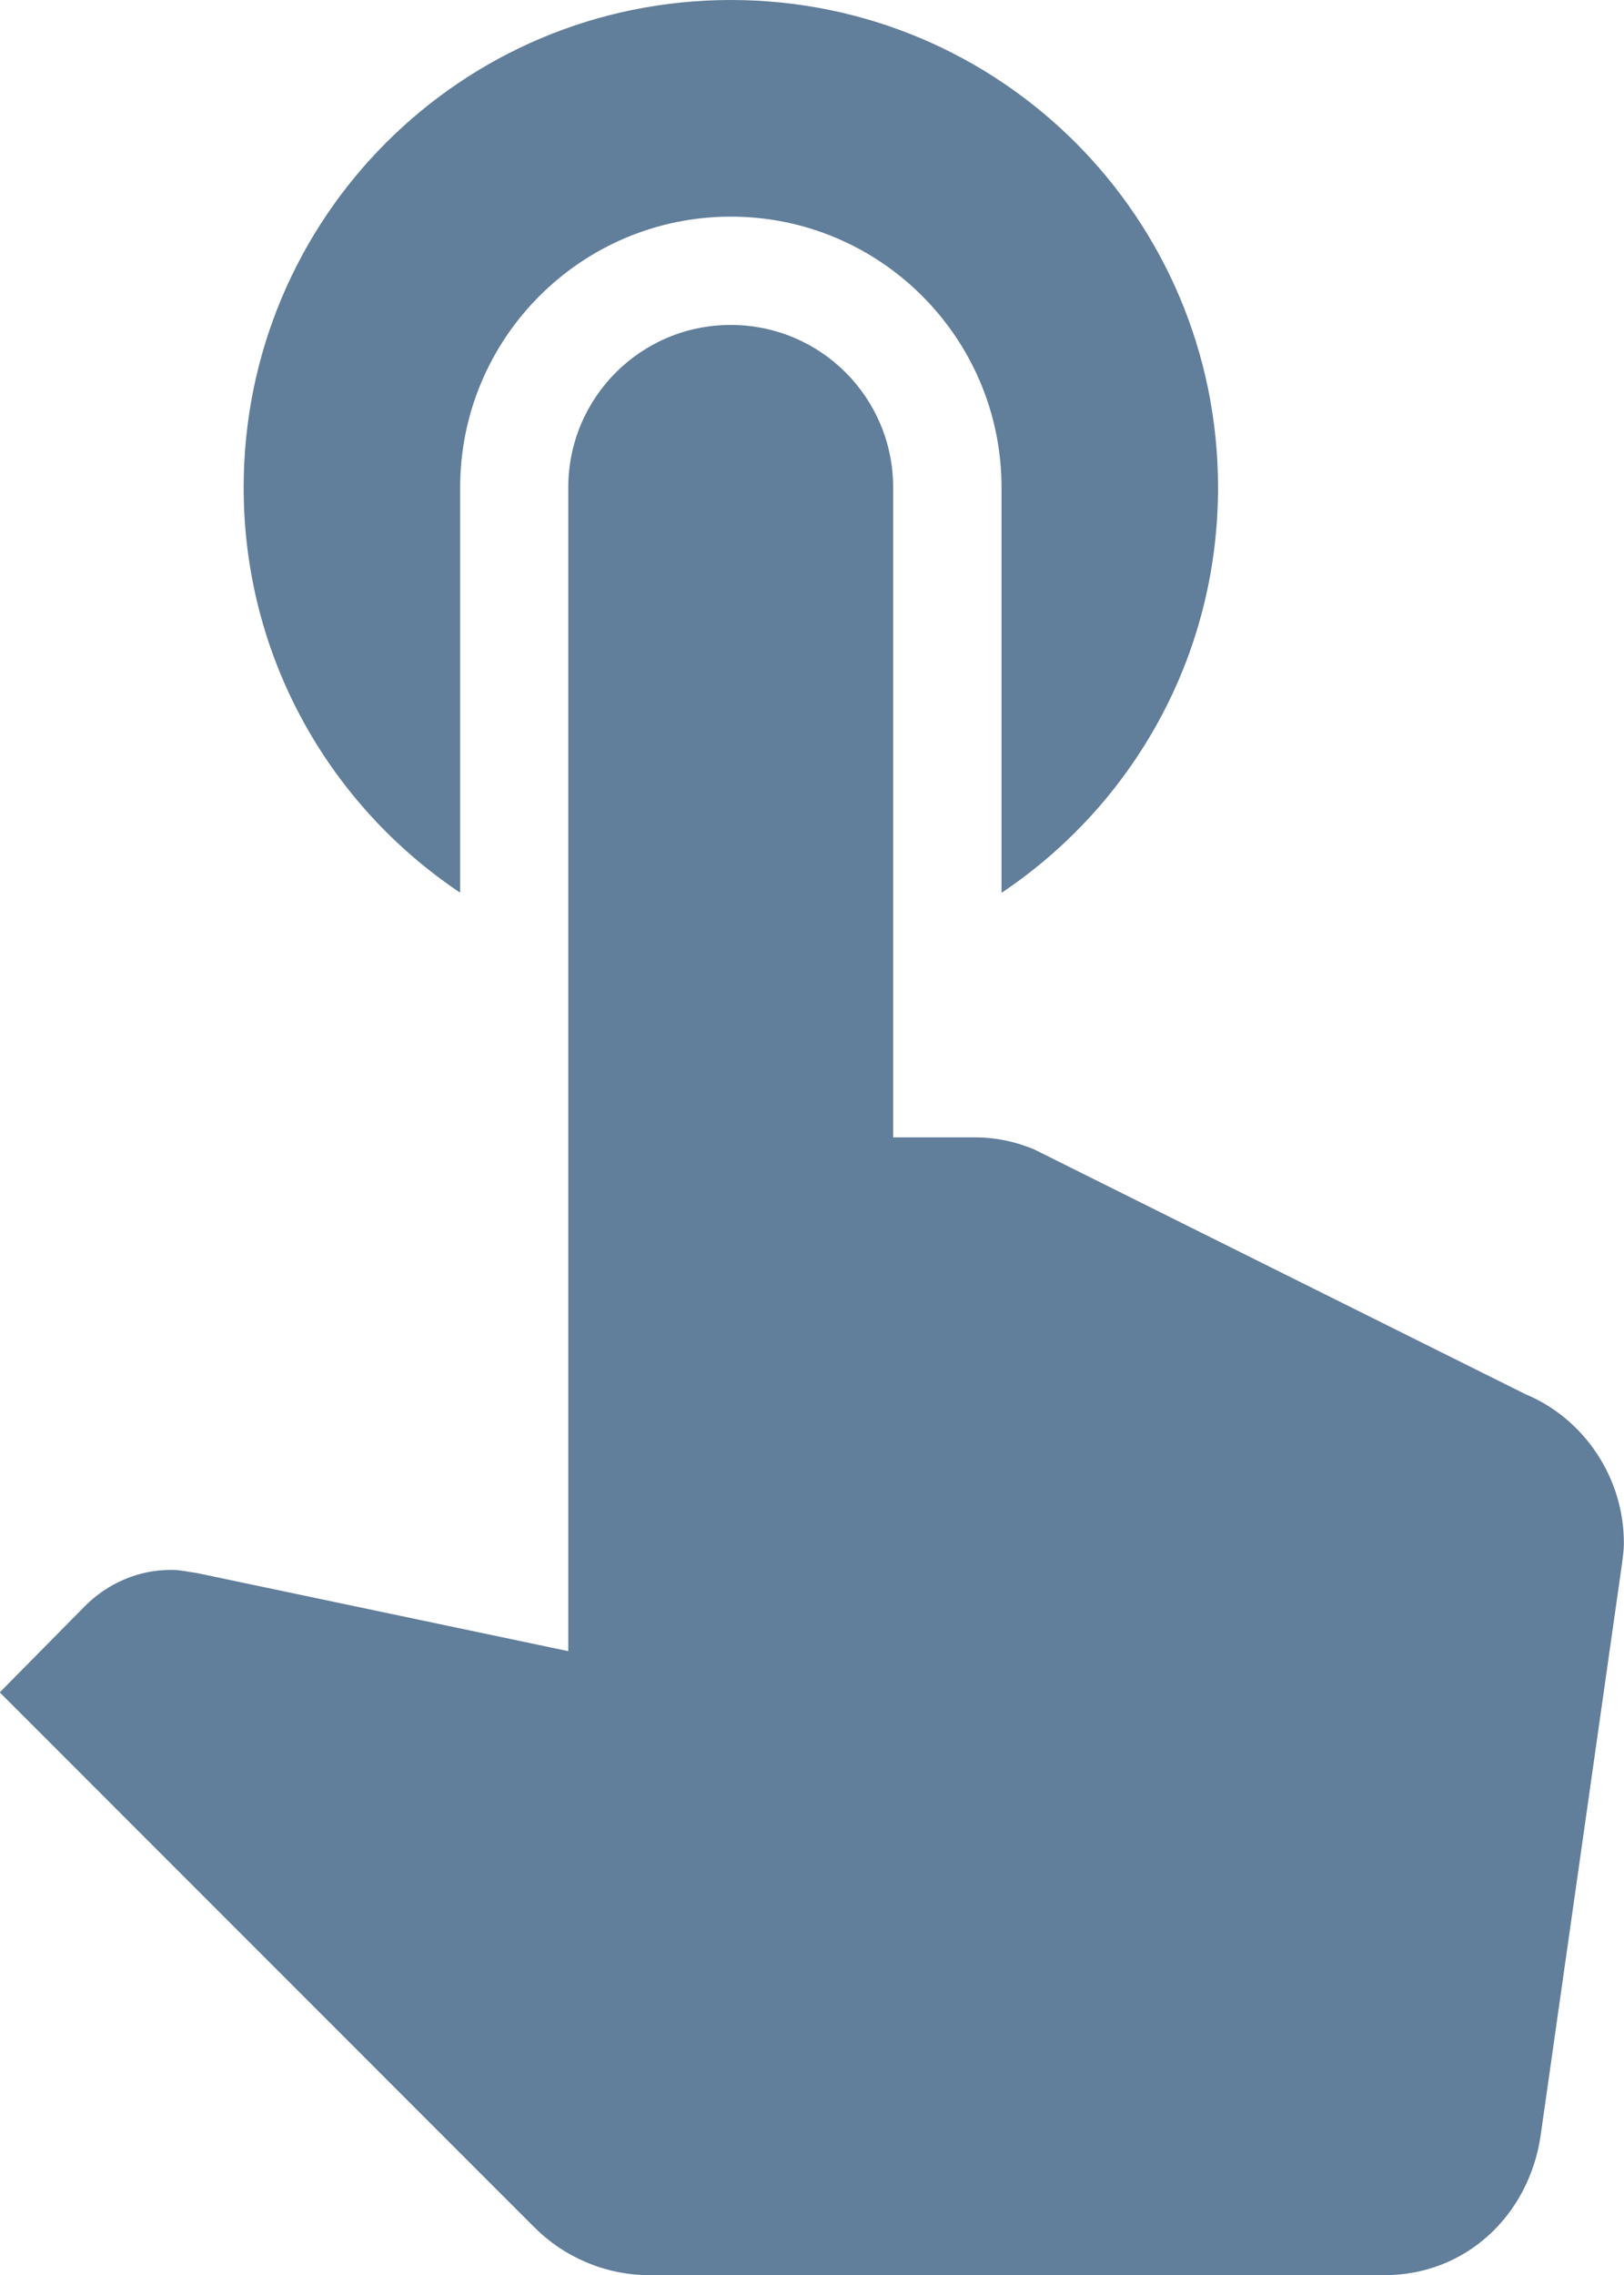
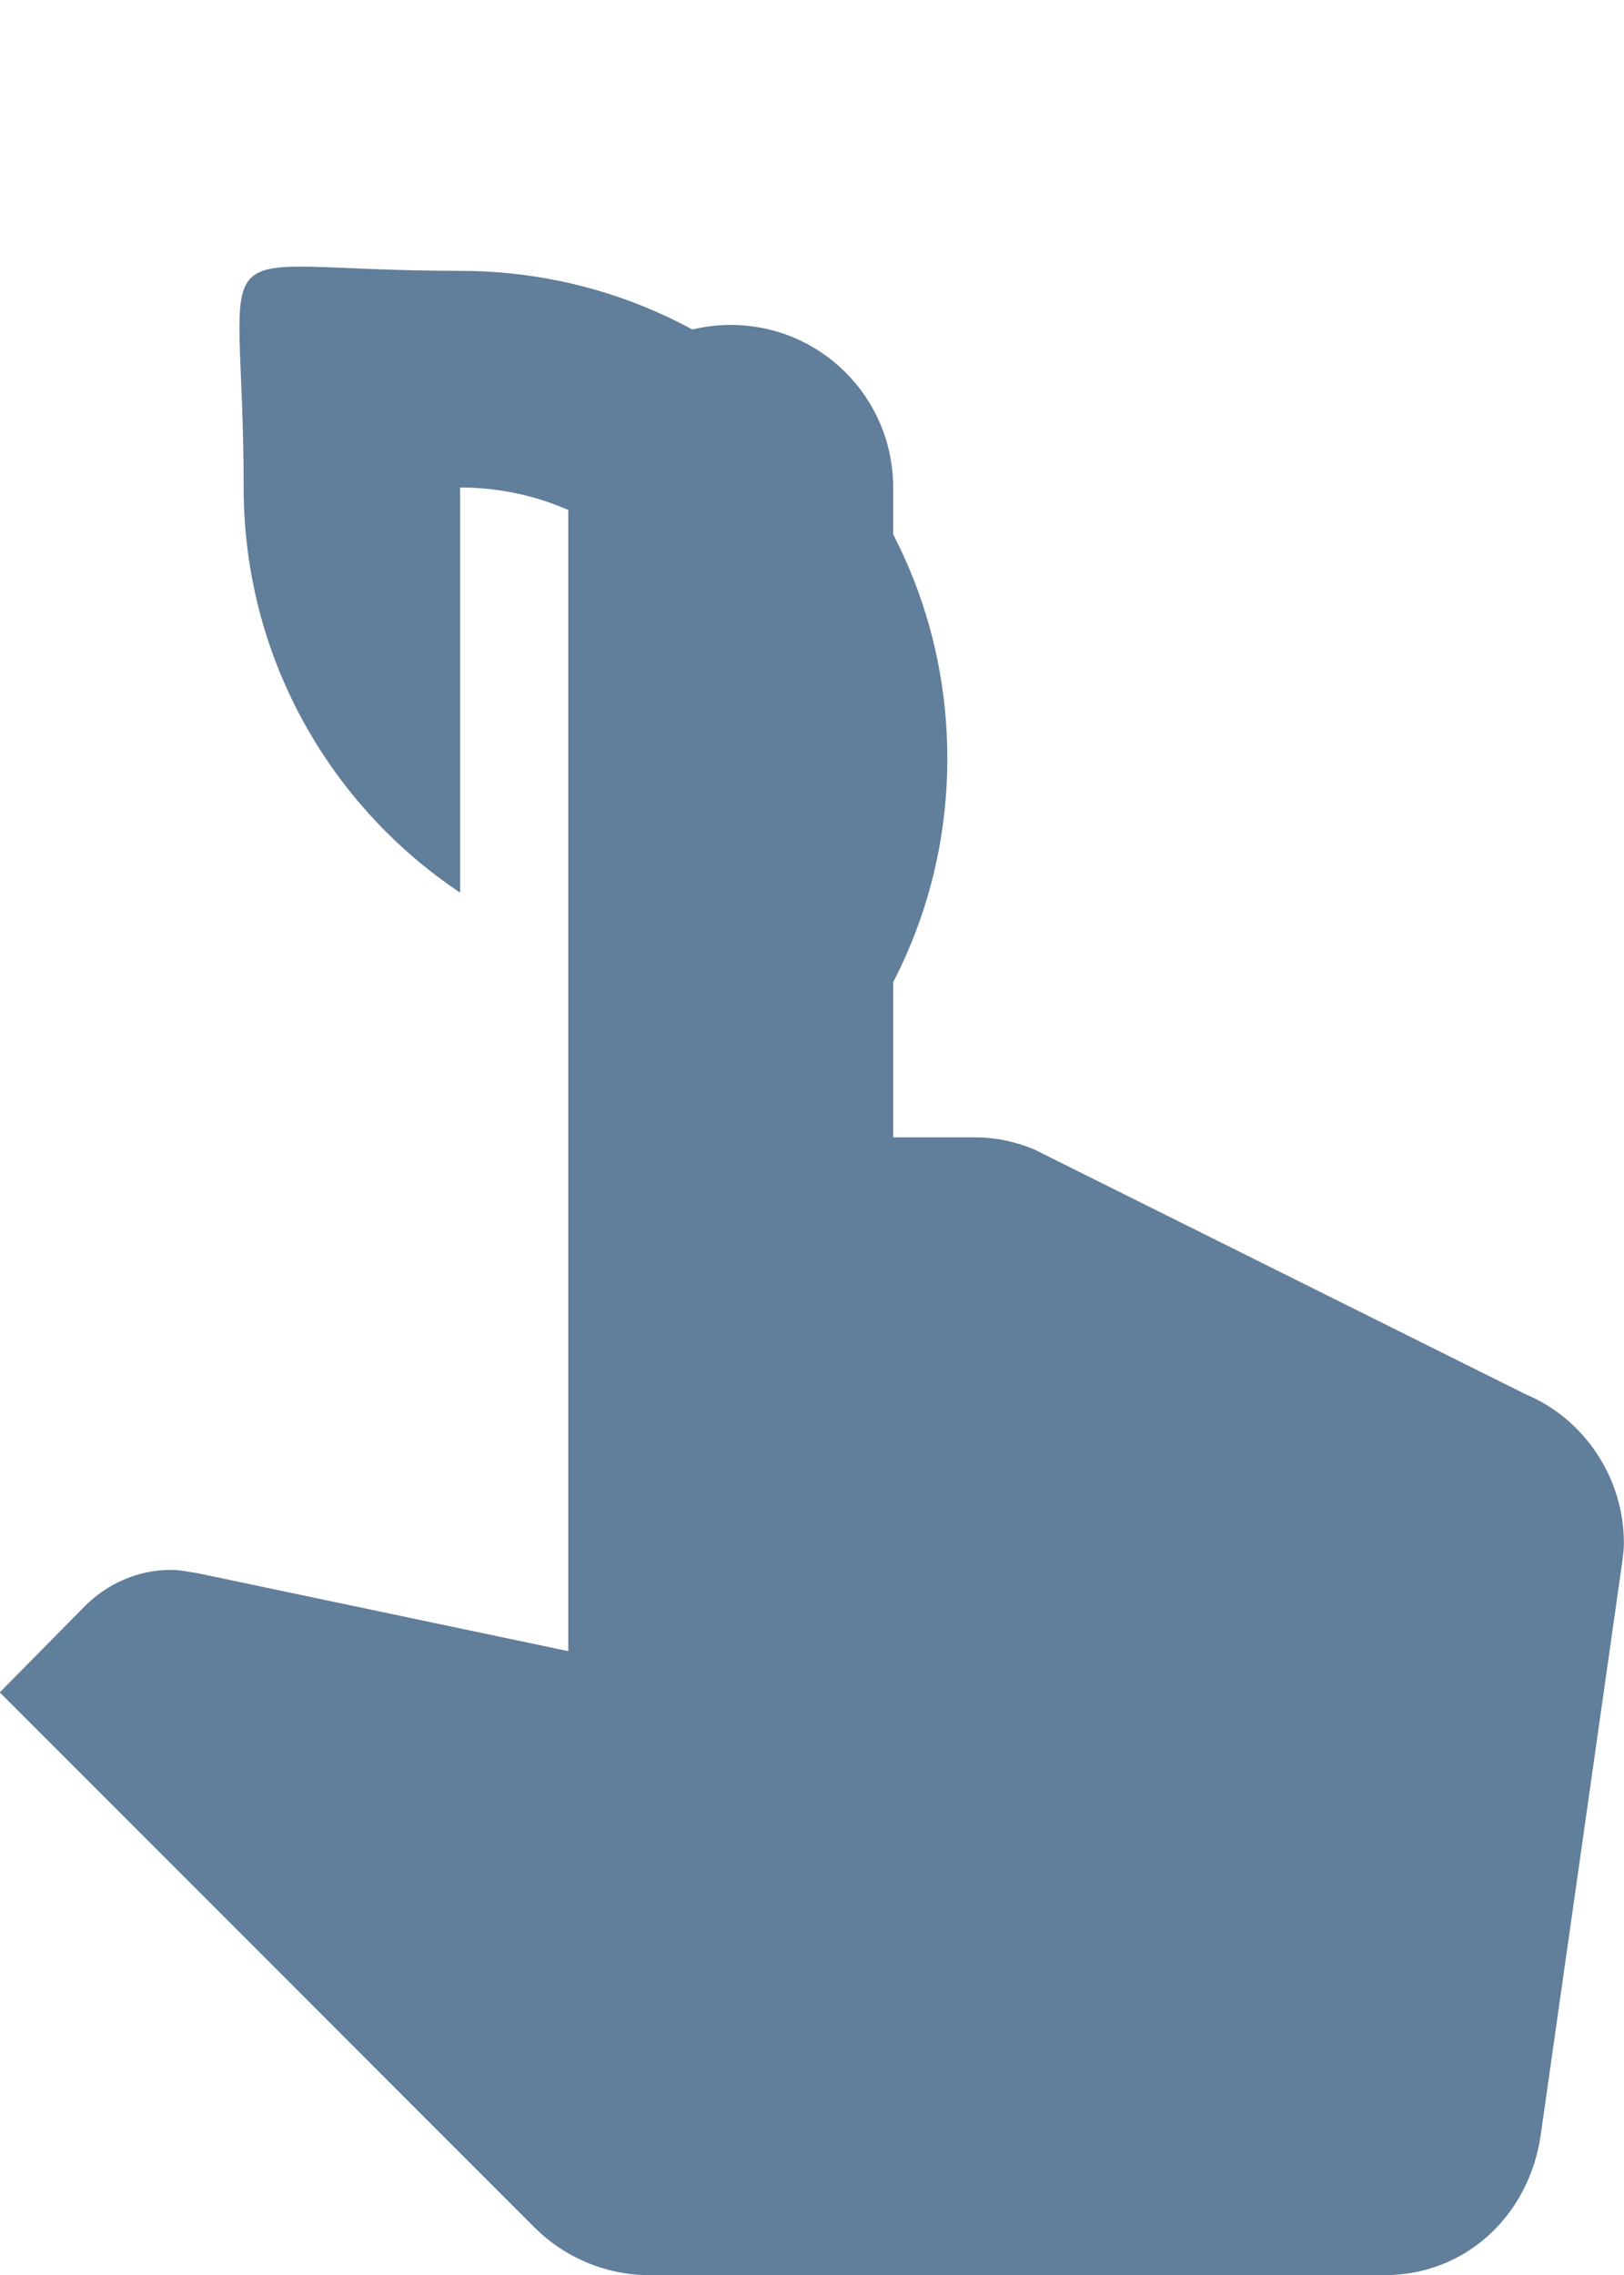
<svg xmlns="http://www.w3.org/2000/svg" version="1.1" id="РЎР»РѕР№_1" x="0px" y="0px" width="12.857px" height="18px" viewBox="5.821 4.5 12.857 18" enable-background="new 5.821 4.5 12.857 18" xml:space="preserve">
-   <path fill="#617E9A" d="M9.464,11.563V8.357c0-1.183,0.96-2.143,2.143-2.143c1.183,0,2.143,0.96,2.143,2.143v3.207  c1.037-0.694,1.714-1.869,1.714-3.207c0-2.134-1.723-3.857-3.857-3.857S7.75,6.223,7.75,8.357C7.75,9.694,8.427,10.869,9.464,11.563  z M17.898,15.531l-3.892-1.938c-0.146-0.06-0.299-0.094-0.462-0.094h-0.652V8.357c0-0.711-0.574-1.286-1.286-1.286  c-0.711,0-1.286,0.575-1.286,1.286v9.207l-2.94-0.618c-0.068-0.009-0.128-0.025-0.206-0.025c-0.266,0-0.505,0.112-0.677,0.283  l-0.678,0.686l4.234,4.234c0.231,0.231,0.557,0.377,0.909,0.377h5.82c0.643,0,1.14-0.471,1.235-1.098l0.643-4.516  c0.008-0.061,0.017-0.121,0.017-0.173C18.679,16.184,18.354,15.72,17.898,15.531z" />
+   <path fill="#617E9A" d="M9.464,11.563V8.357c1.183,0,2.143,0.96,2.143,2.143v3.207  c1.037-0.694,1.714-1.869,1.714-3.207c0-2.134-1.723-3.857-3.857-3.857S7.75,6.223,7.75,8.357C7.75,9.694,8.427,10.869,9.464,11.563  z M17.898,15.531l-3.892-1.938c-0.146-0.06-0.299-0.094-0.462-0.094h-0.652V8.357c0-0.711-0.574-1.286-1.286-1.286  c-0.711,0-1.286,0.575-1.286,1.286v9.207l-2.94-0.618c-0.068-0.009-0.128-0.025-0.206-0.025c-0.266,0-0.505,0.112-0.677,0.283  l-0.678,0.686l4.234,4.234c0.231,0.231,0.557,0.377,0.909,0.377h5.82c0.643,0,1.14-0.471,1.235-1.098l0.643-4.516  c0.008-0.061,0.017-0.121,0.017-0.173C18.679,16.184,18.354,15.72,17.898,15.531z" />
</svg>